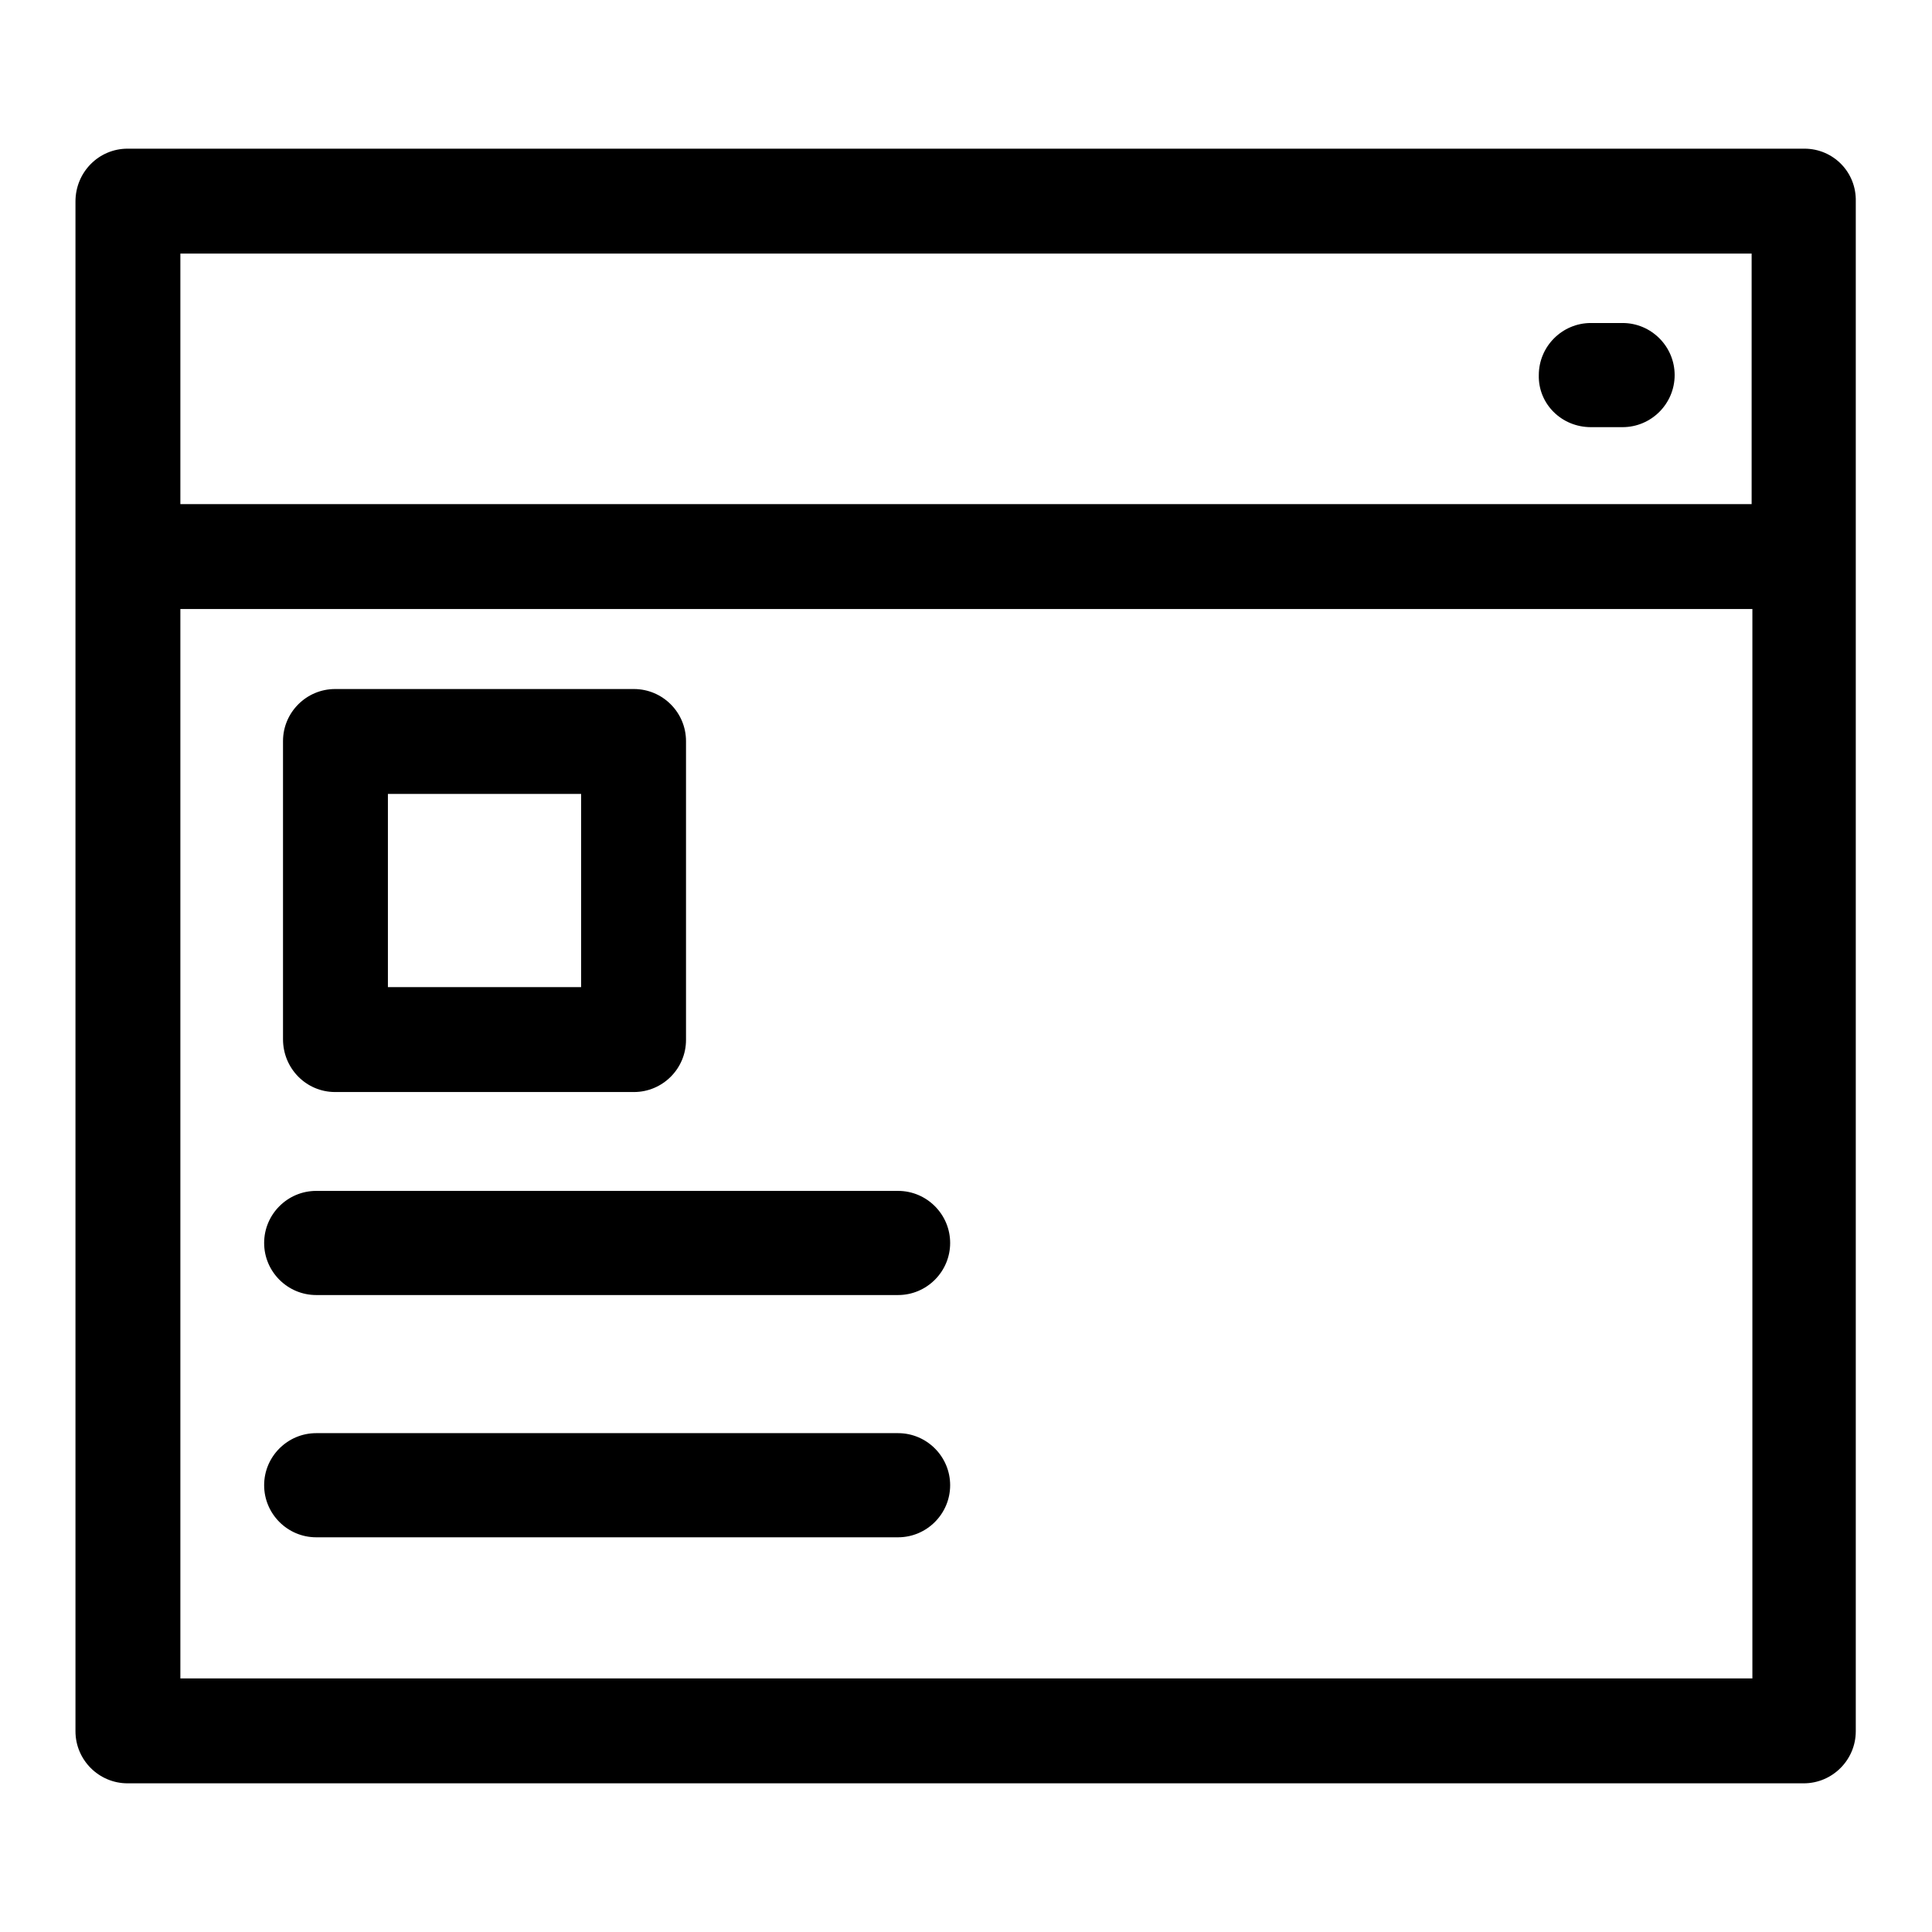
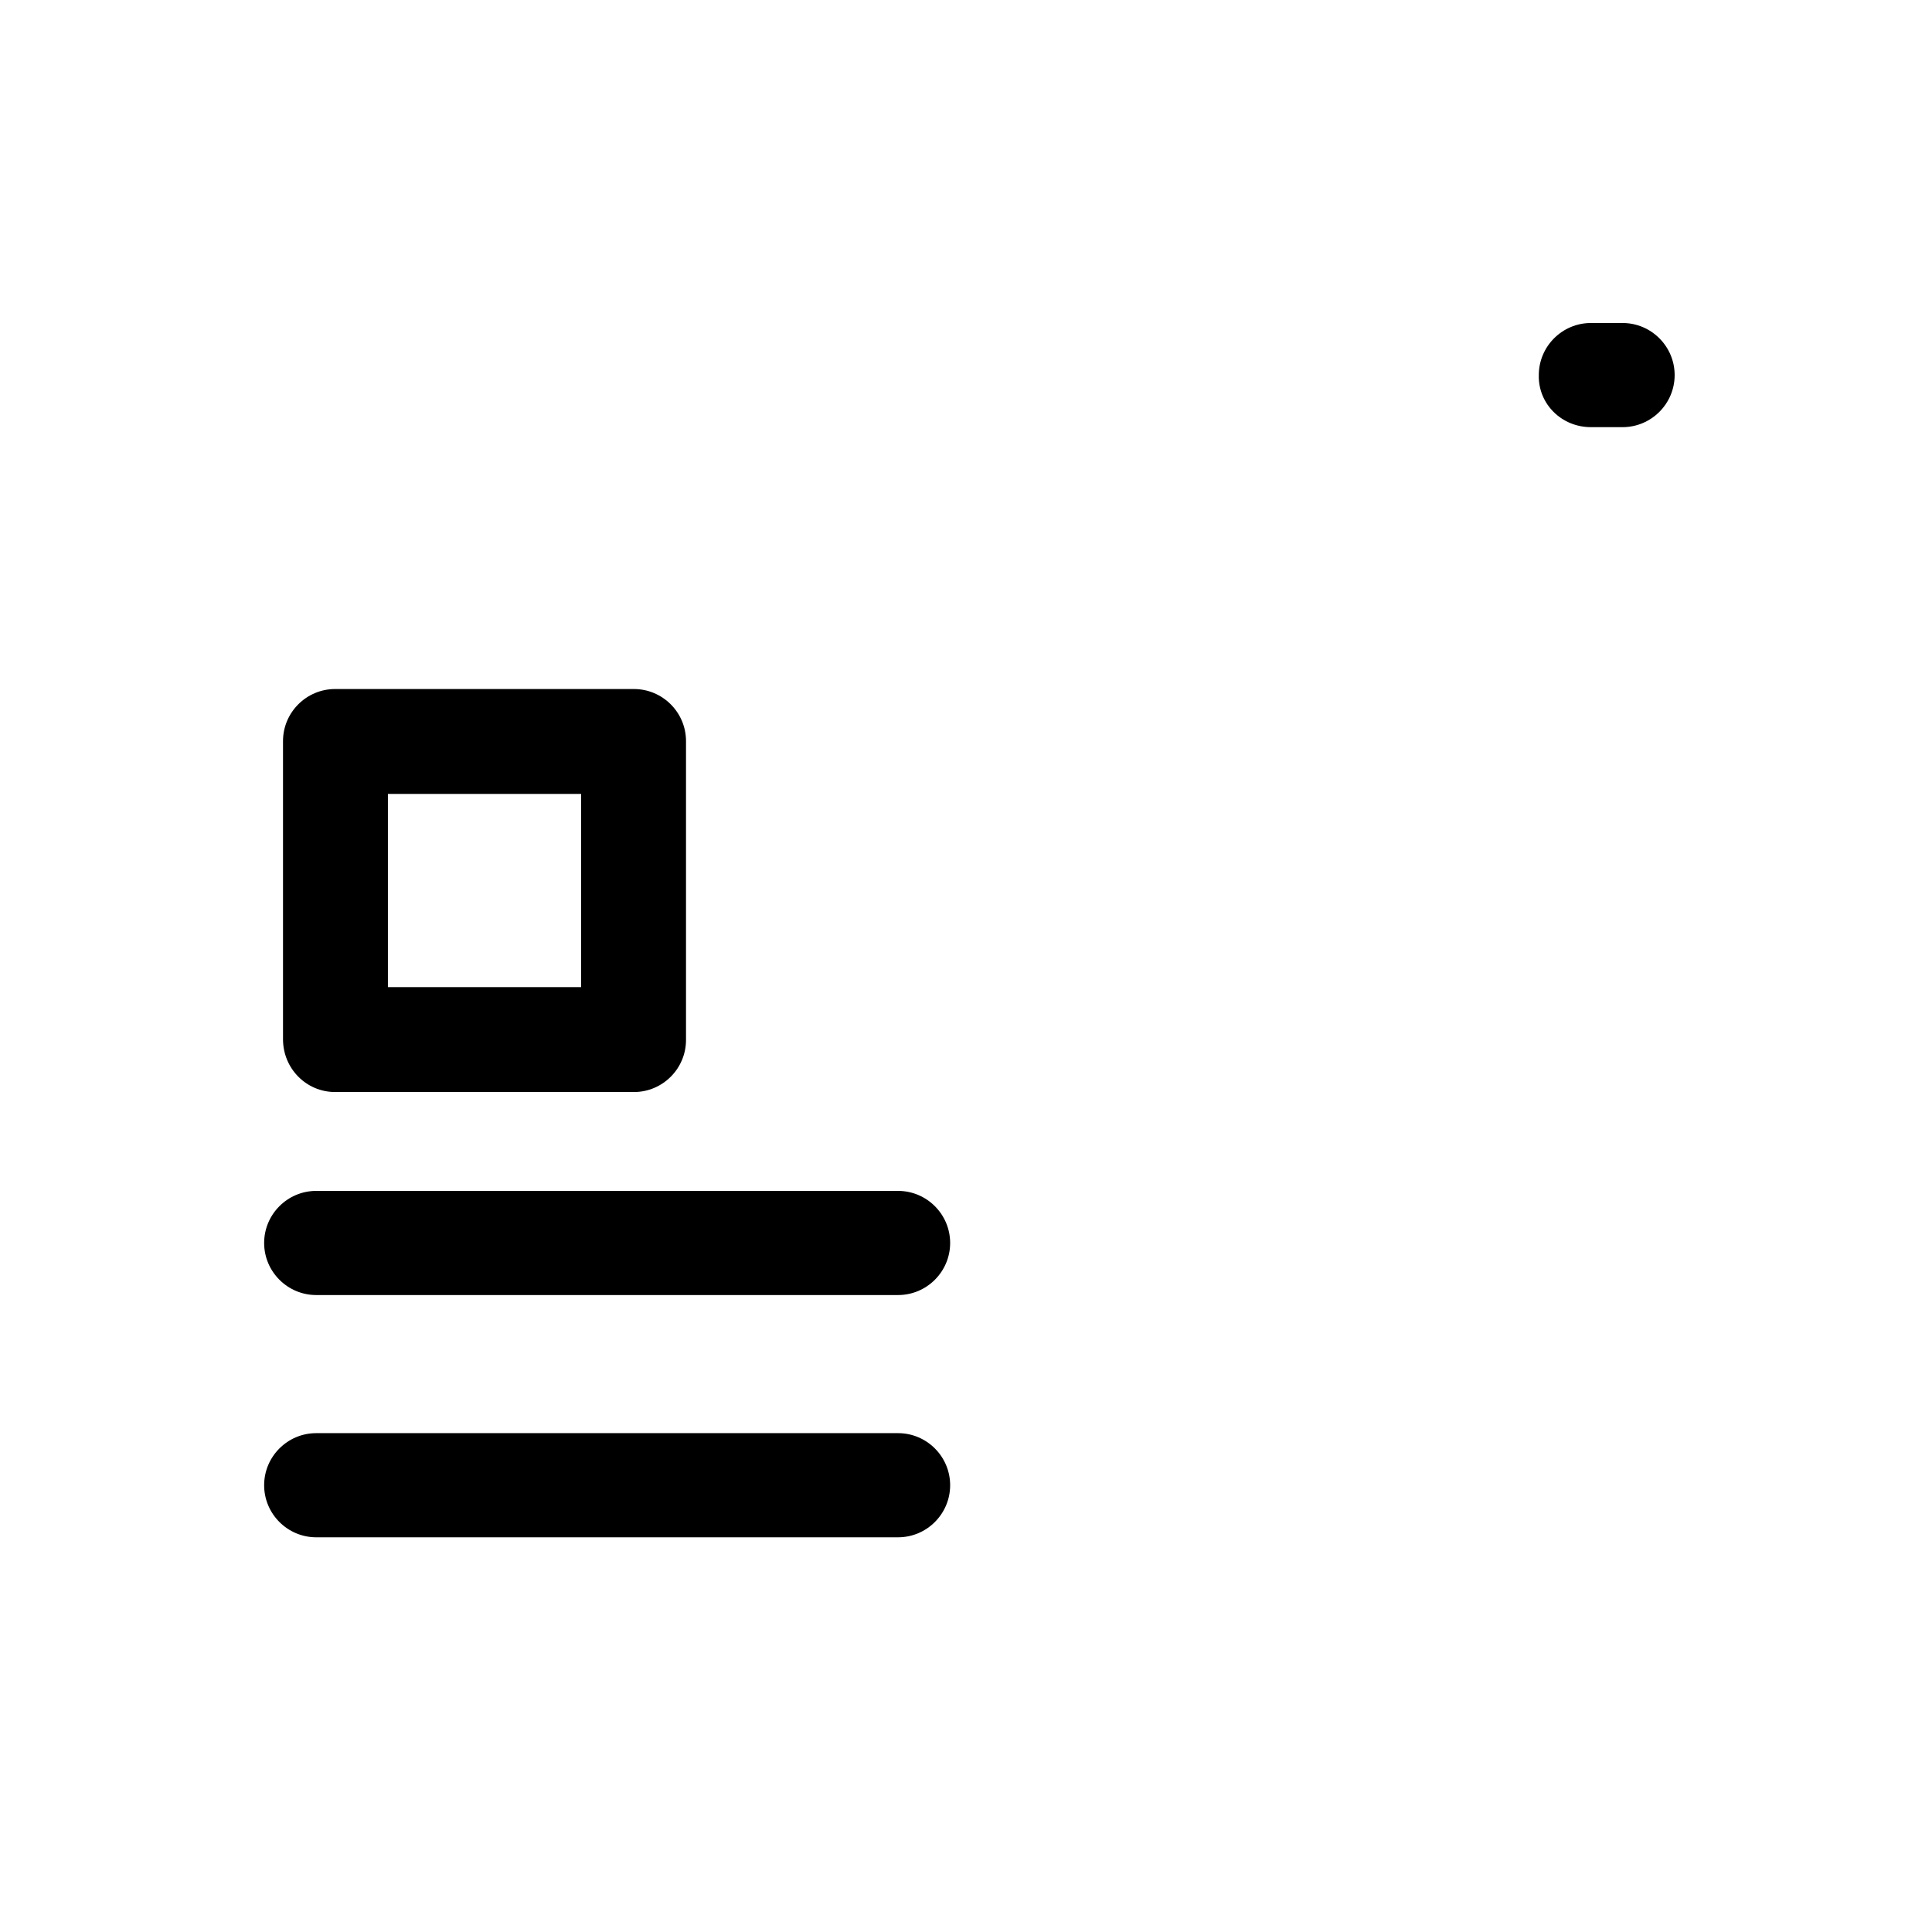
<svg xmlns="http://www.w3.org/2000/svg" version="1.1" x="0px" y="0px" viewBox="0 0 256 256" enable-background="new 0 0 256 256" xml:space="preserve">
  <g>
    <g>
-       <path fill="#000000" d="M239.1,19.7H16.9c-3.8,0-6.9,3.1-6.9,7v202.7c0,3.8,3.1,6.9,6.9,6.9h222.1c3.8,0,6.9-3.1,6.9-6.9V26.7C246,22.8,242.9,19.7,239.1,19.7z M232.1,33.6v33.2H23.9V33.6H232.1z M23.9,222.4V80.7h208.3v141.7H23.9z" />
      <path fill="#000000" d="M44.4,144.7H84c3.8,0,6.9-3.1,6.9-6.9V98.2c0-3.8-3.1-6.9-6.9-6.9H44.4c-3.8,0-6.9,3.1-6.9,6.9v39.5C37.5,141.6,40.6,144.7,44.4,144.7z M51.4,105.2H77v25.6H51.4V105.2z" />
      <path fill="#000000" d="M119,157.8H41.9c-3.8,0-6.9,3.1-6.9,6.9c0,3.8,3.1,6.9,6.9,6.9H119c3.8,0,6.9-3.1,6.9-6.9C125.9,160.9,122.8,157.8,119,157.8z" />
      <path fill="#000000" d="M119,189.9H41.9c-3.8,0-6.9,3.1-6.9,6.9s3.1,6.9,6.9,6.9H119c3.8,0,6.9-3.1,6.9-6.9S122.8,189.9,119,189.9z" />
      <path fill="#000000" d="M210.8,56.6h4.2c3.8,0,6.9-3.1,6.9-6.9s-3.1-6.9-6.9-6.9h-4.2c-3.8,0-6.9,3.1-6.9,6.9C203.8,53.5,206.9,56.6,210.8,56.6z" />
    </g>
  </g>
</svg>